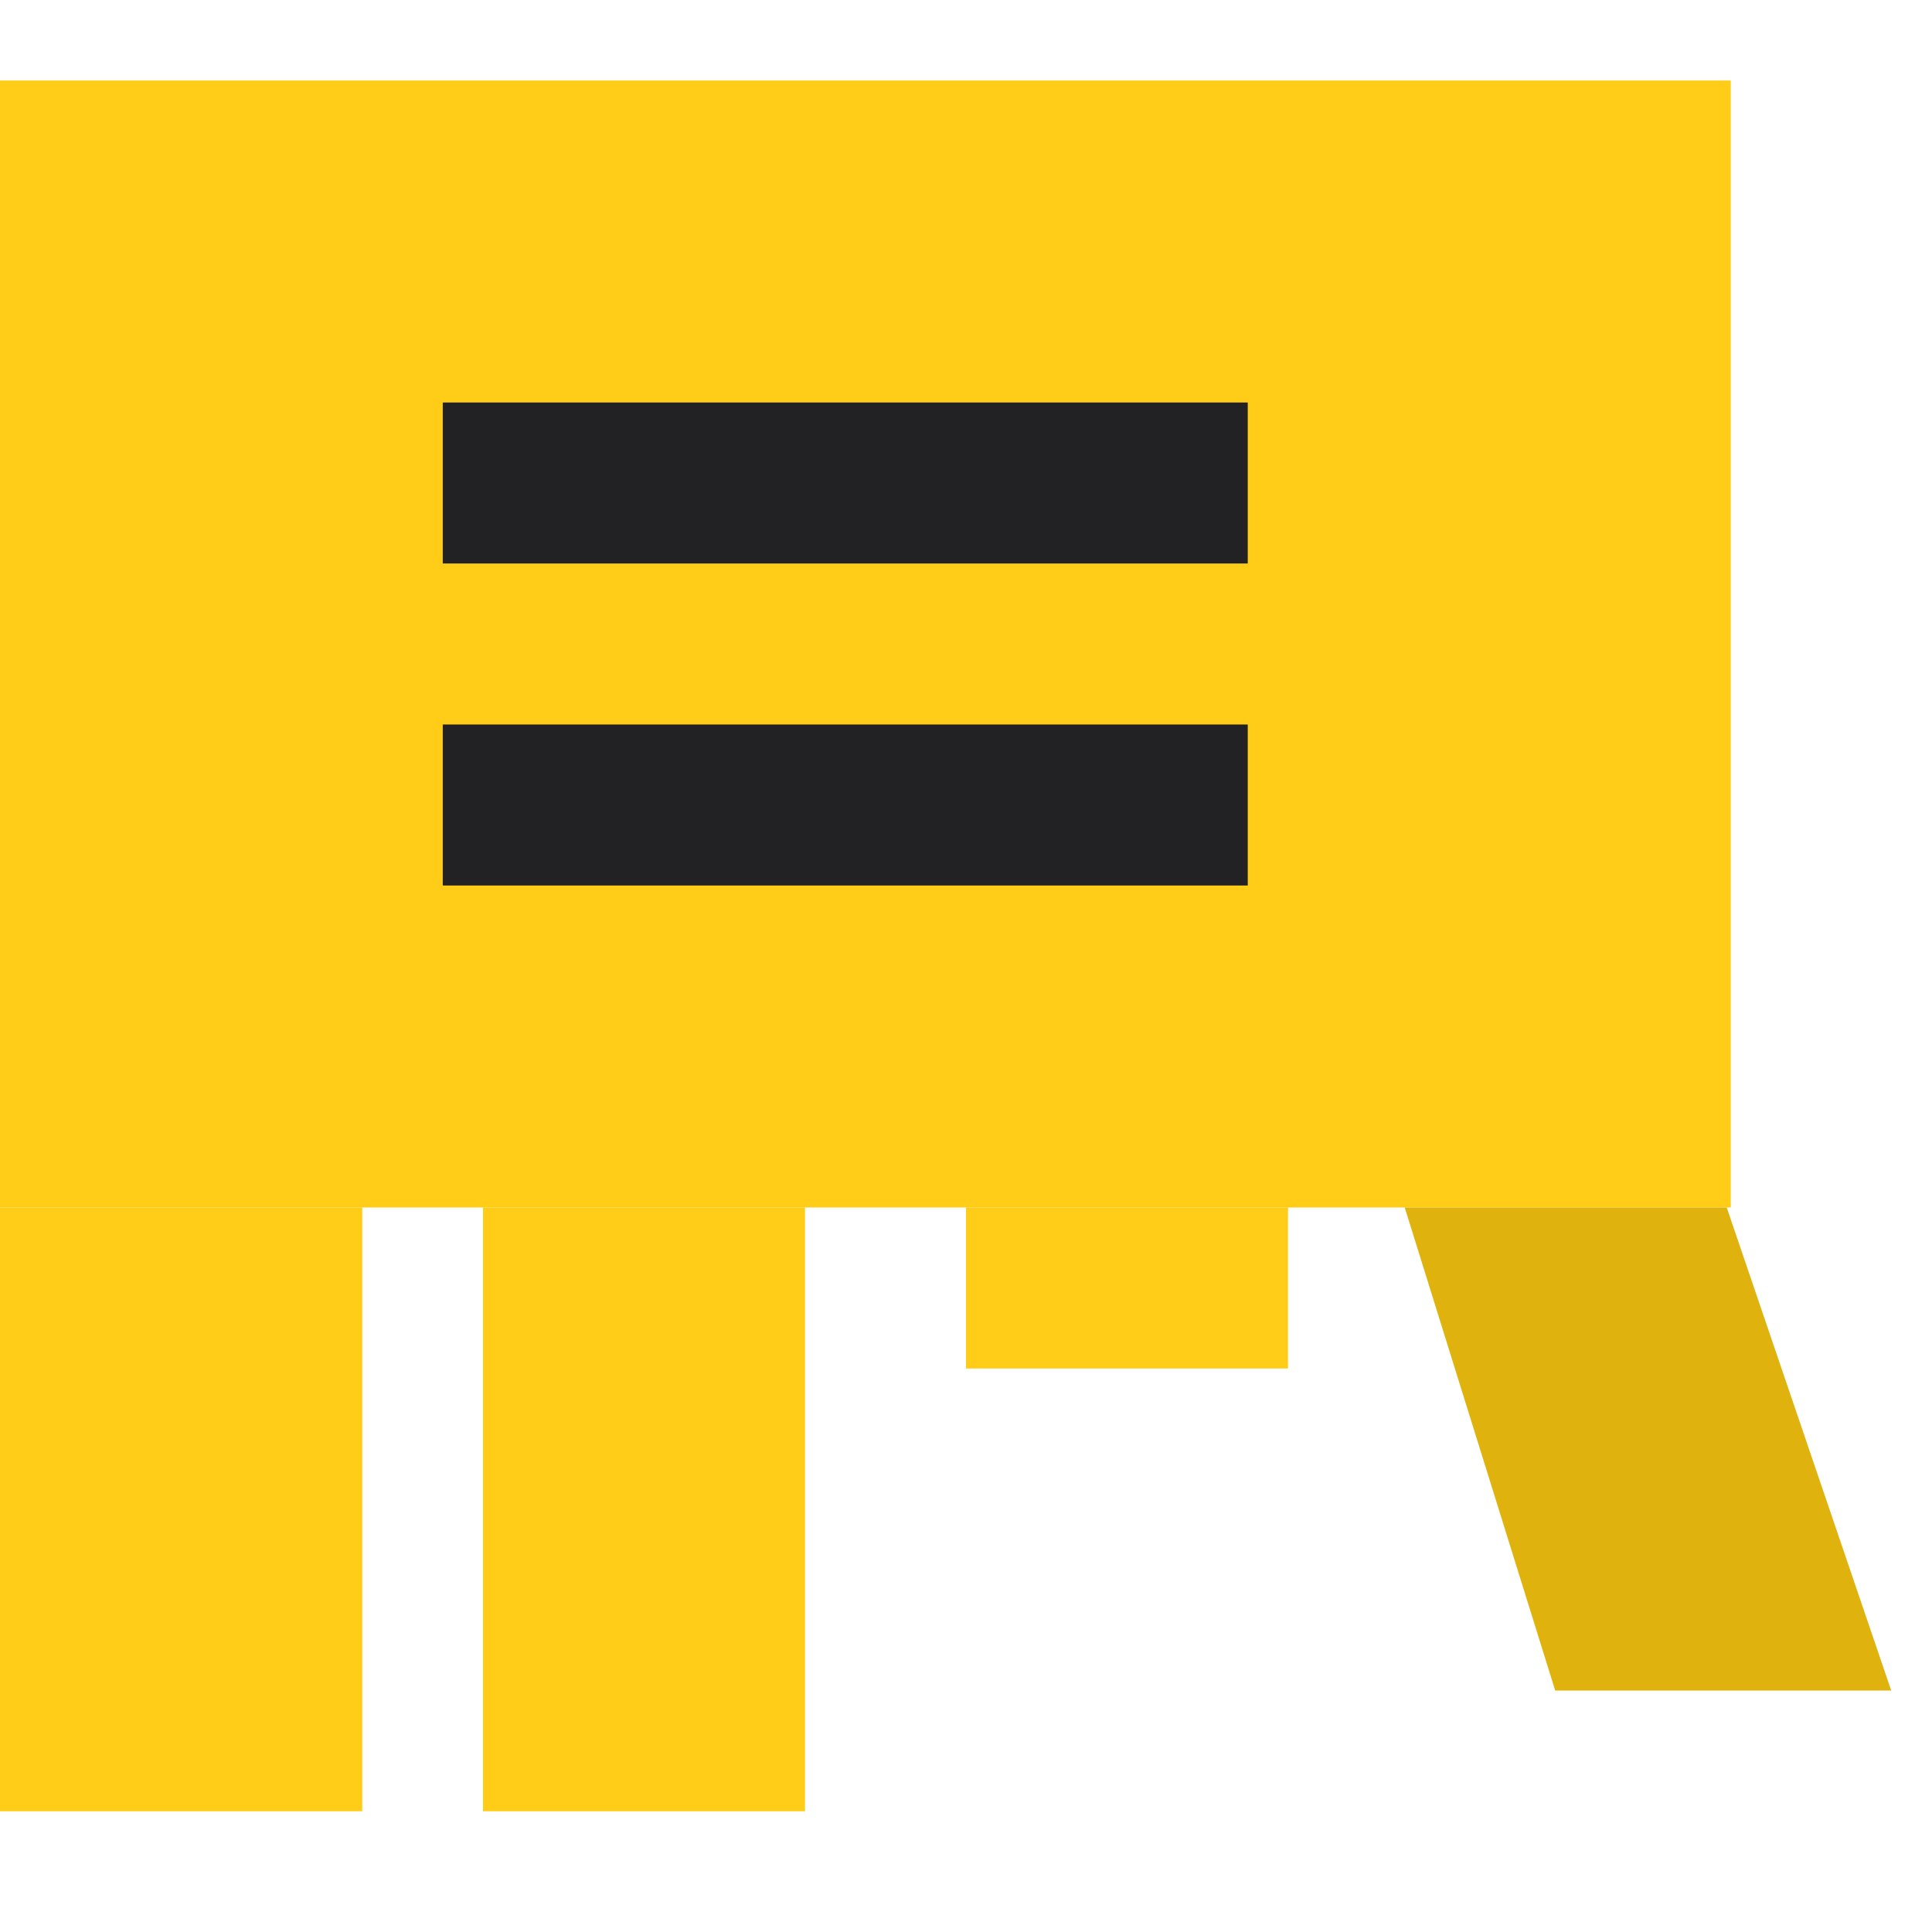
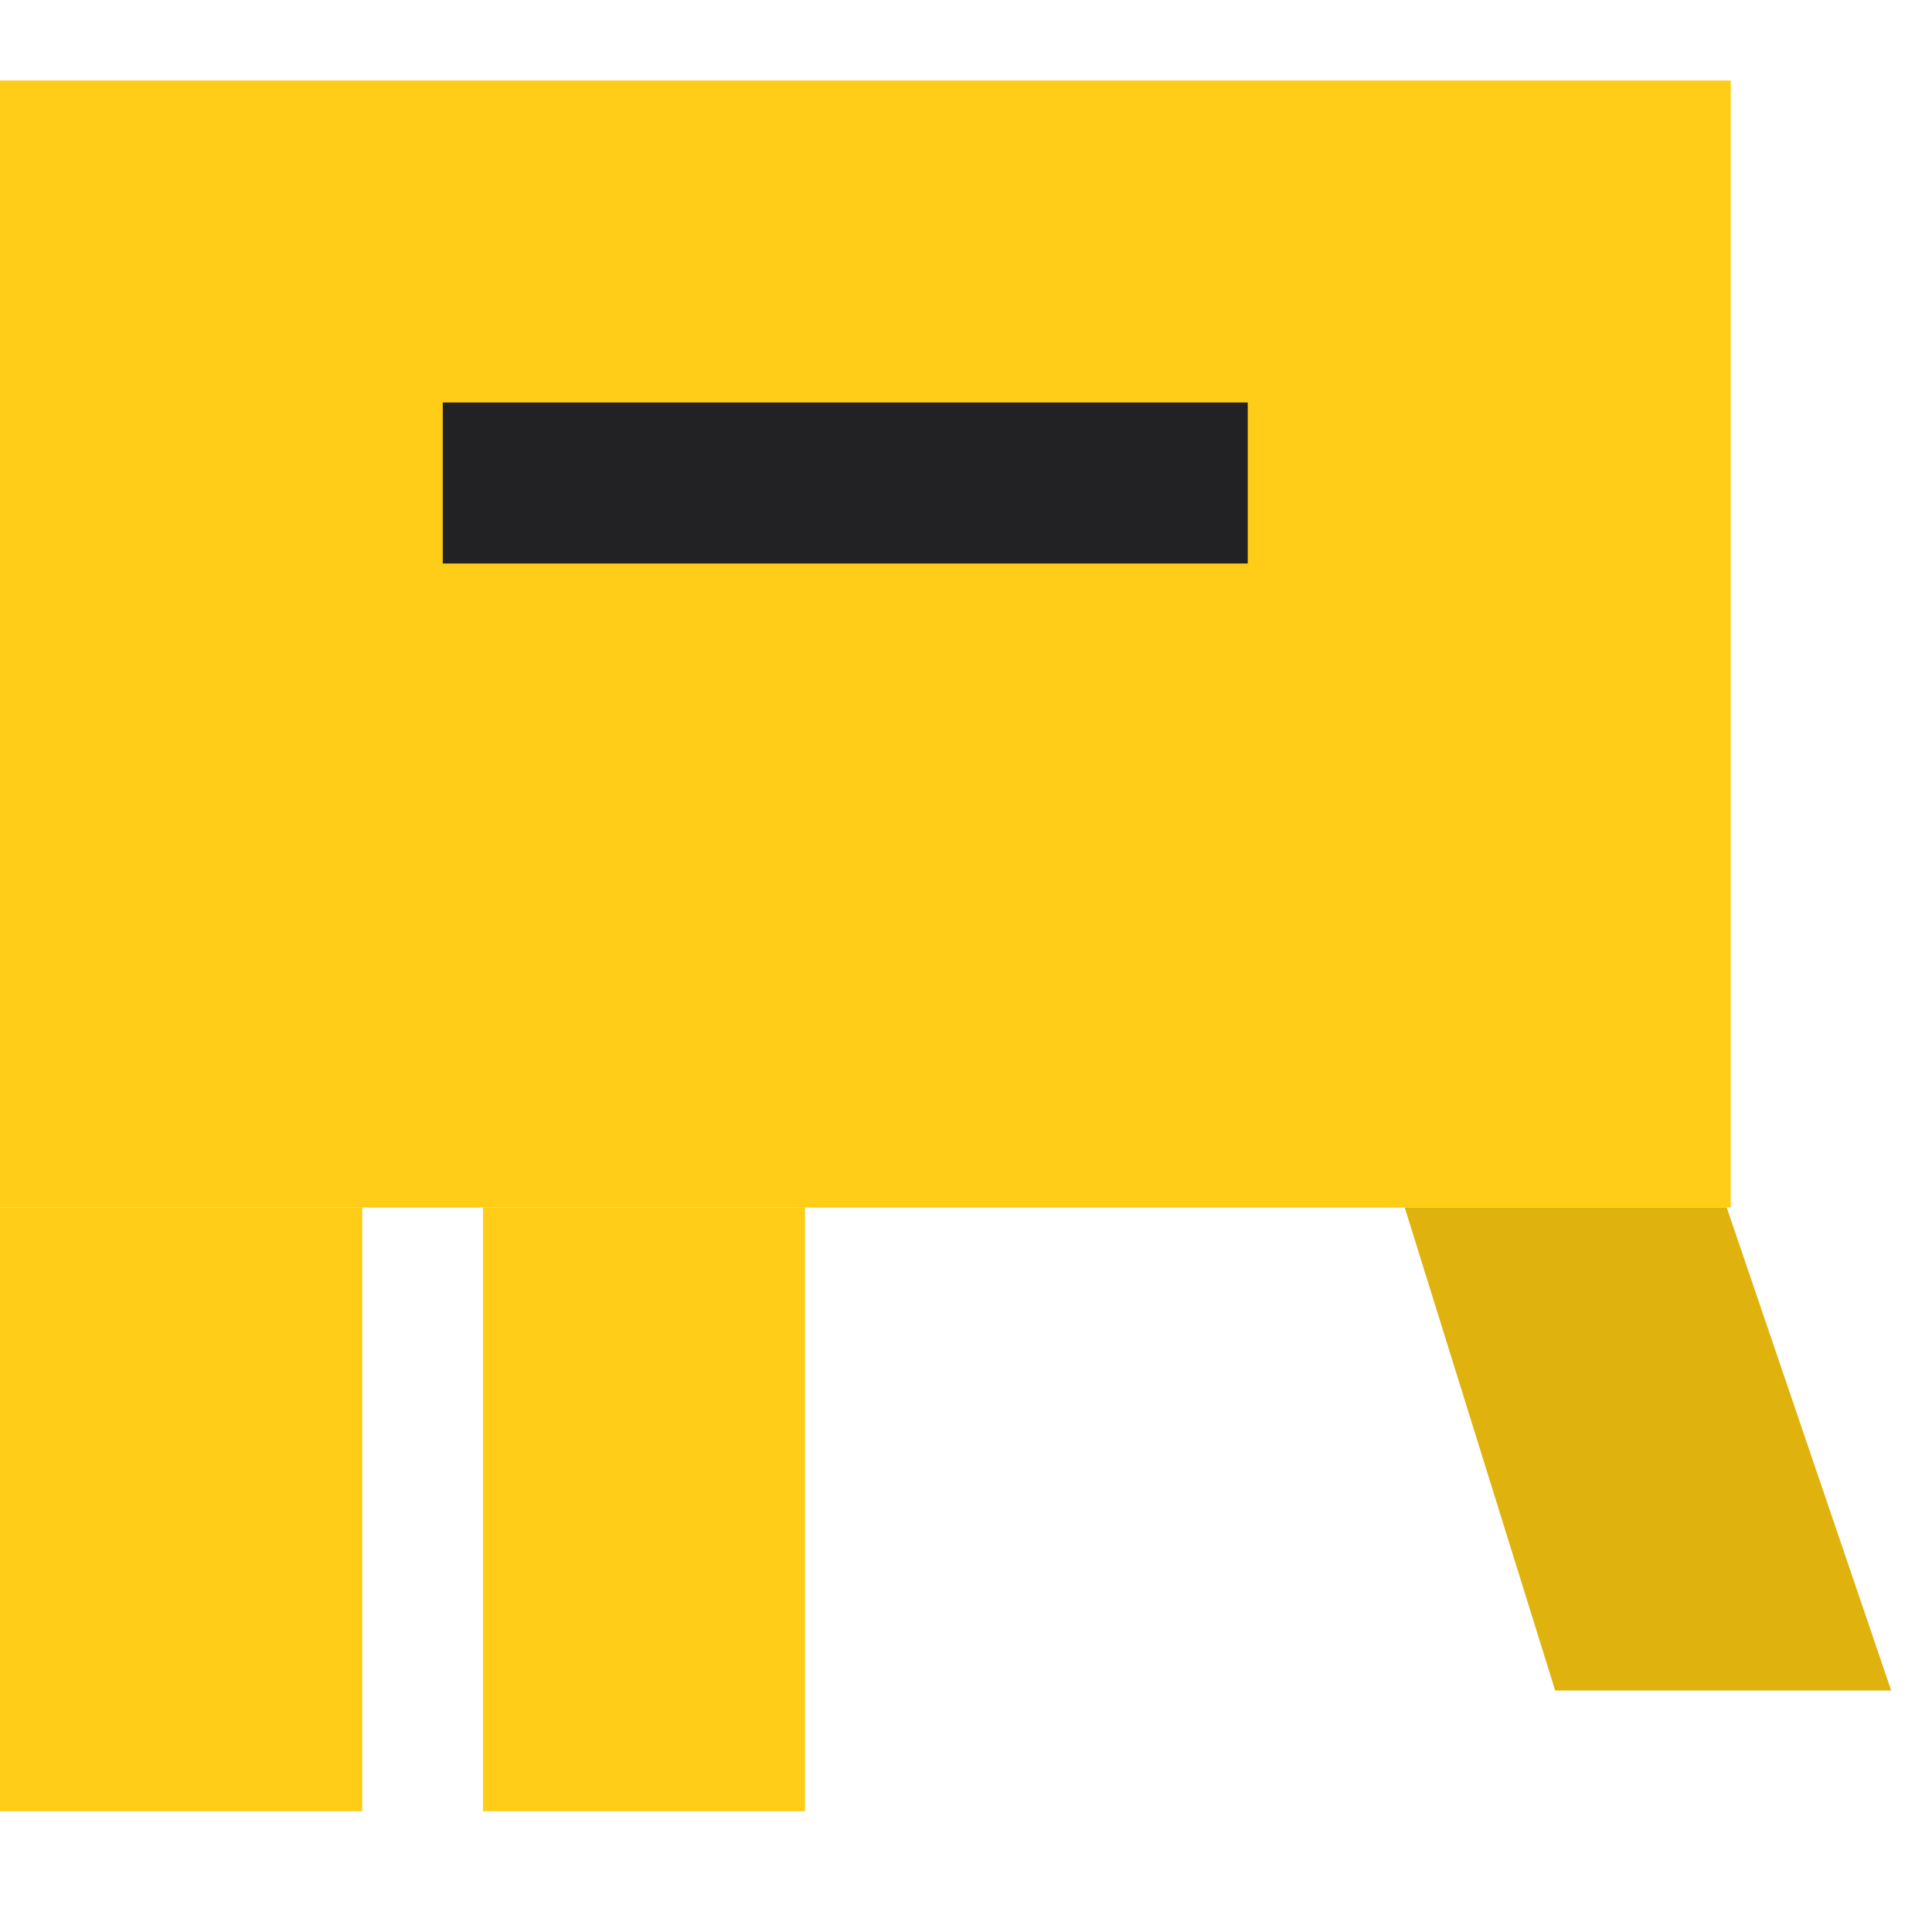
<svg xmlns="http://www.w3.org/2000/svg" width="48px" height="48px" viewBox="0 0 48 48" version="1.1">
  <title>logo/yandex</title>
  <desc>Created with Sketch.</desc>
  <g id="logo/yandex" stroke="none" stroke-width="1" fill="none" fill-rule="evenodd">
    <g id="Group" transform="translate(0, 2)">
      <rect id="Rectangle-10" fill="#FFCD17" x="0" y="0" width="43" height="28" />
      <rect id="Rectangle" fill="#222224" x="11" y="8" width="20" height="4" />
-       <rect id="Rectangle-Copy" fill="#222224" x="11" y="16" width="20" height="4" />
      <rect id="Rectangle-2" fill="#FFCD17" x="0" y="28" width="9" height="15" />
      <rect id="Rectangle-2-Copy" fill="#FFCD17" x="12" y="28" width="8" height="15" />
-       <rect id="Rectangle-2-Copy-2" fill="#FFCD17" x="24" y="28" width="8" height="4" />
      <polygon id="Rectangle-2-Copy-3" fill="#DFB20D" points="34.9 28 42.9 28 46.986 40 38.638 40" />
    </g>
  </g>
</svg>